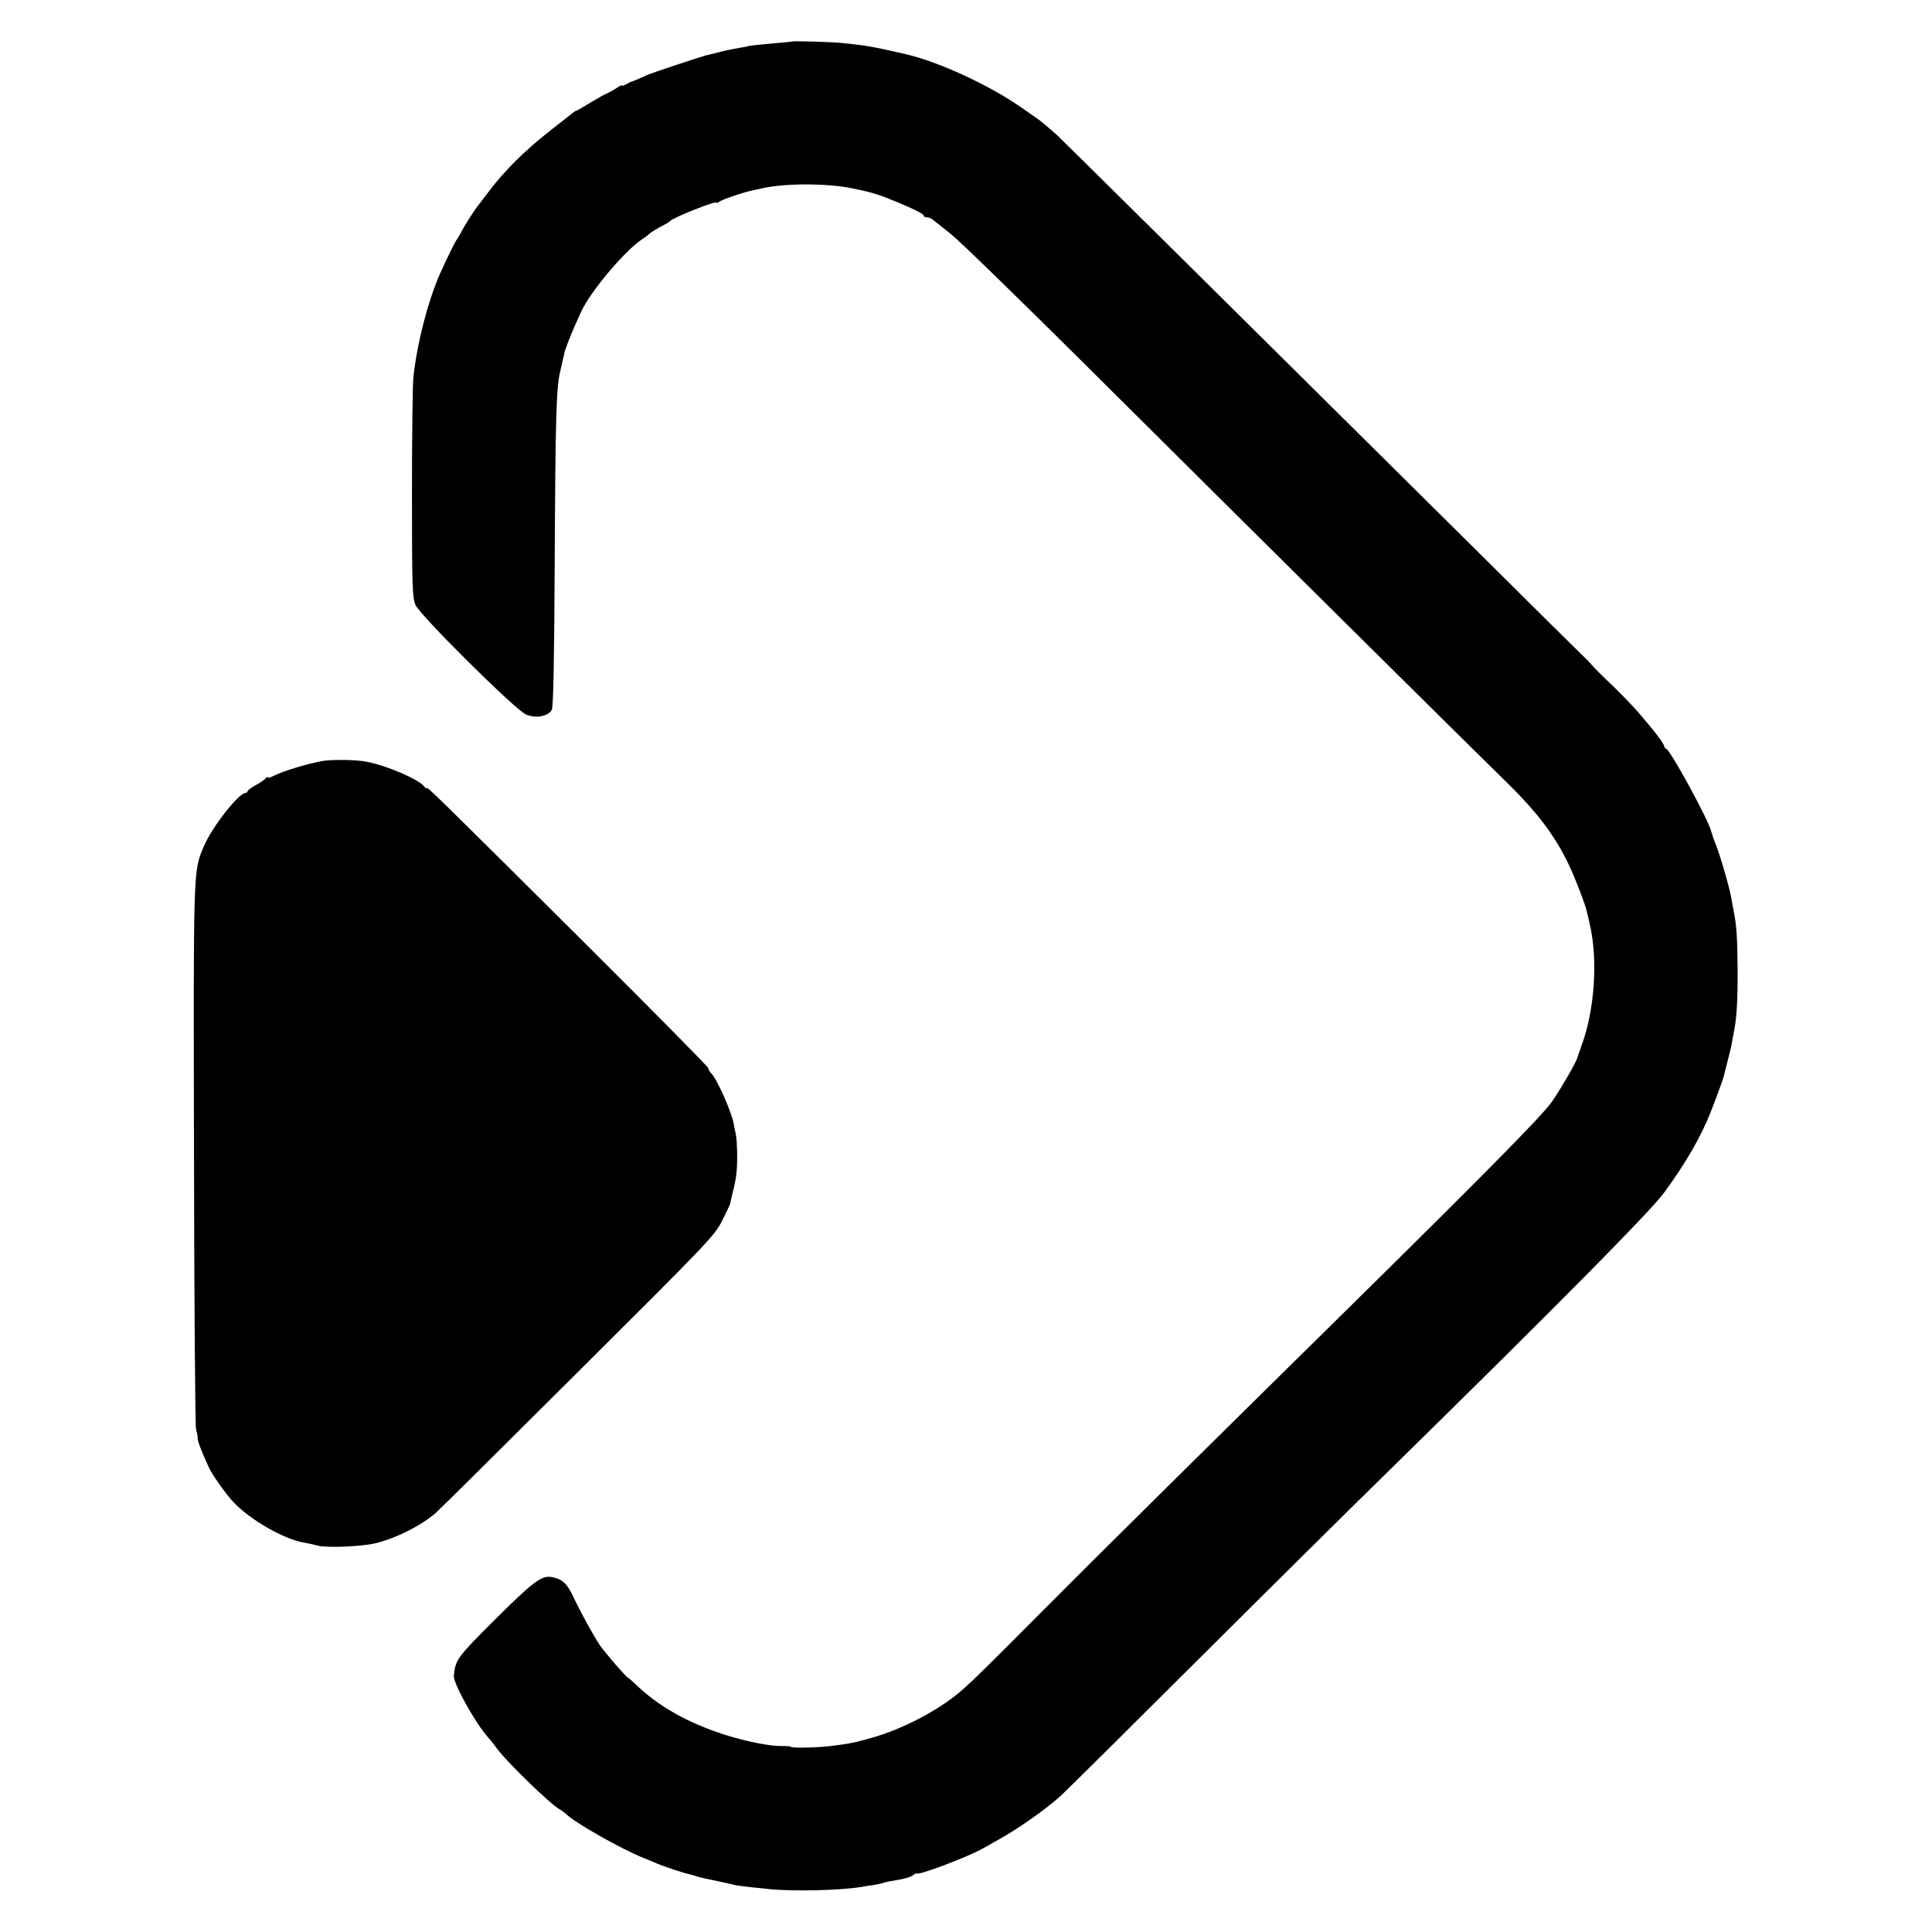
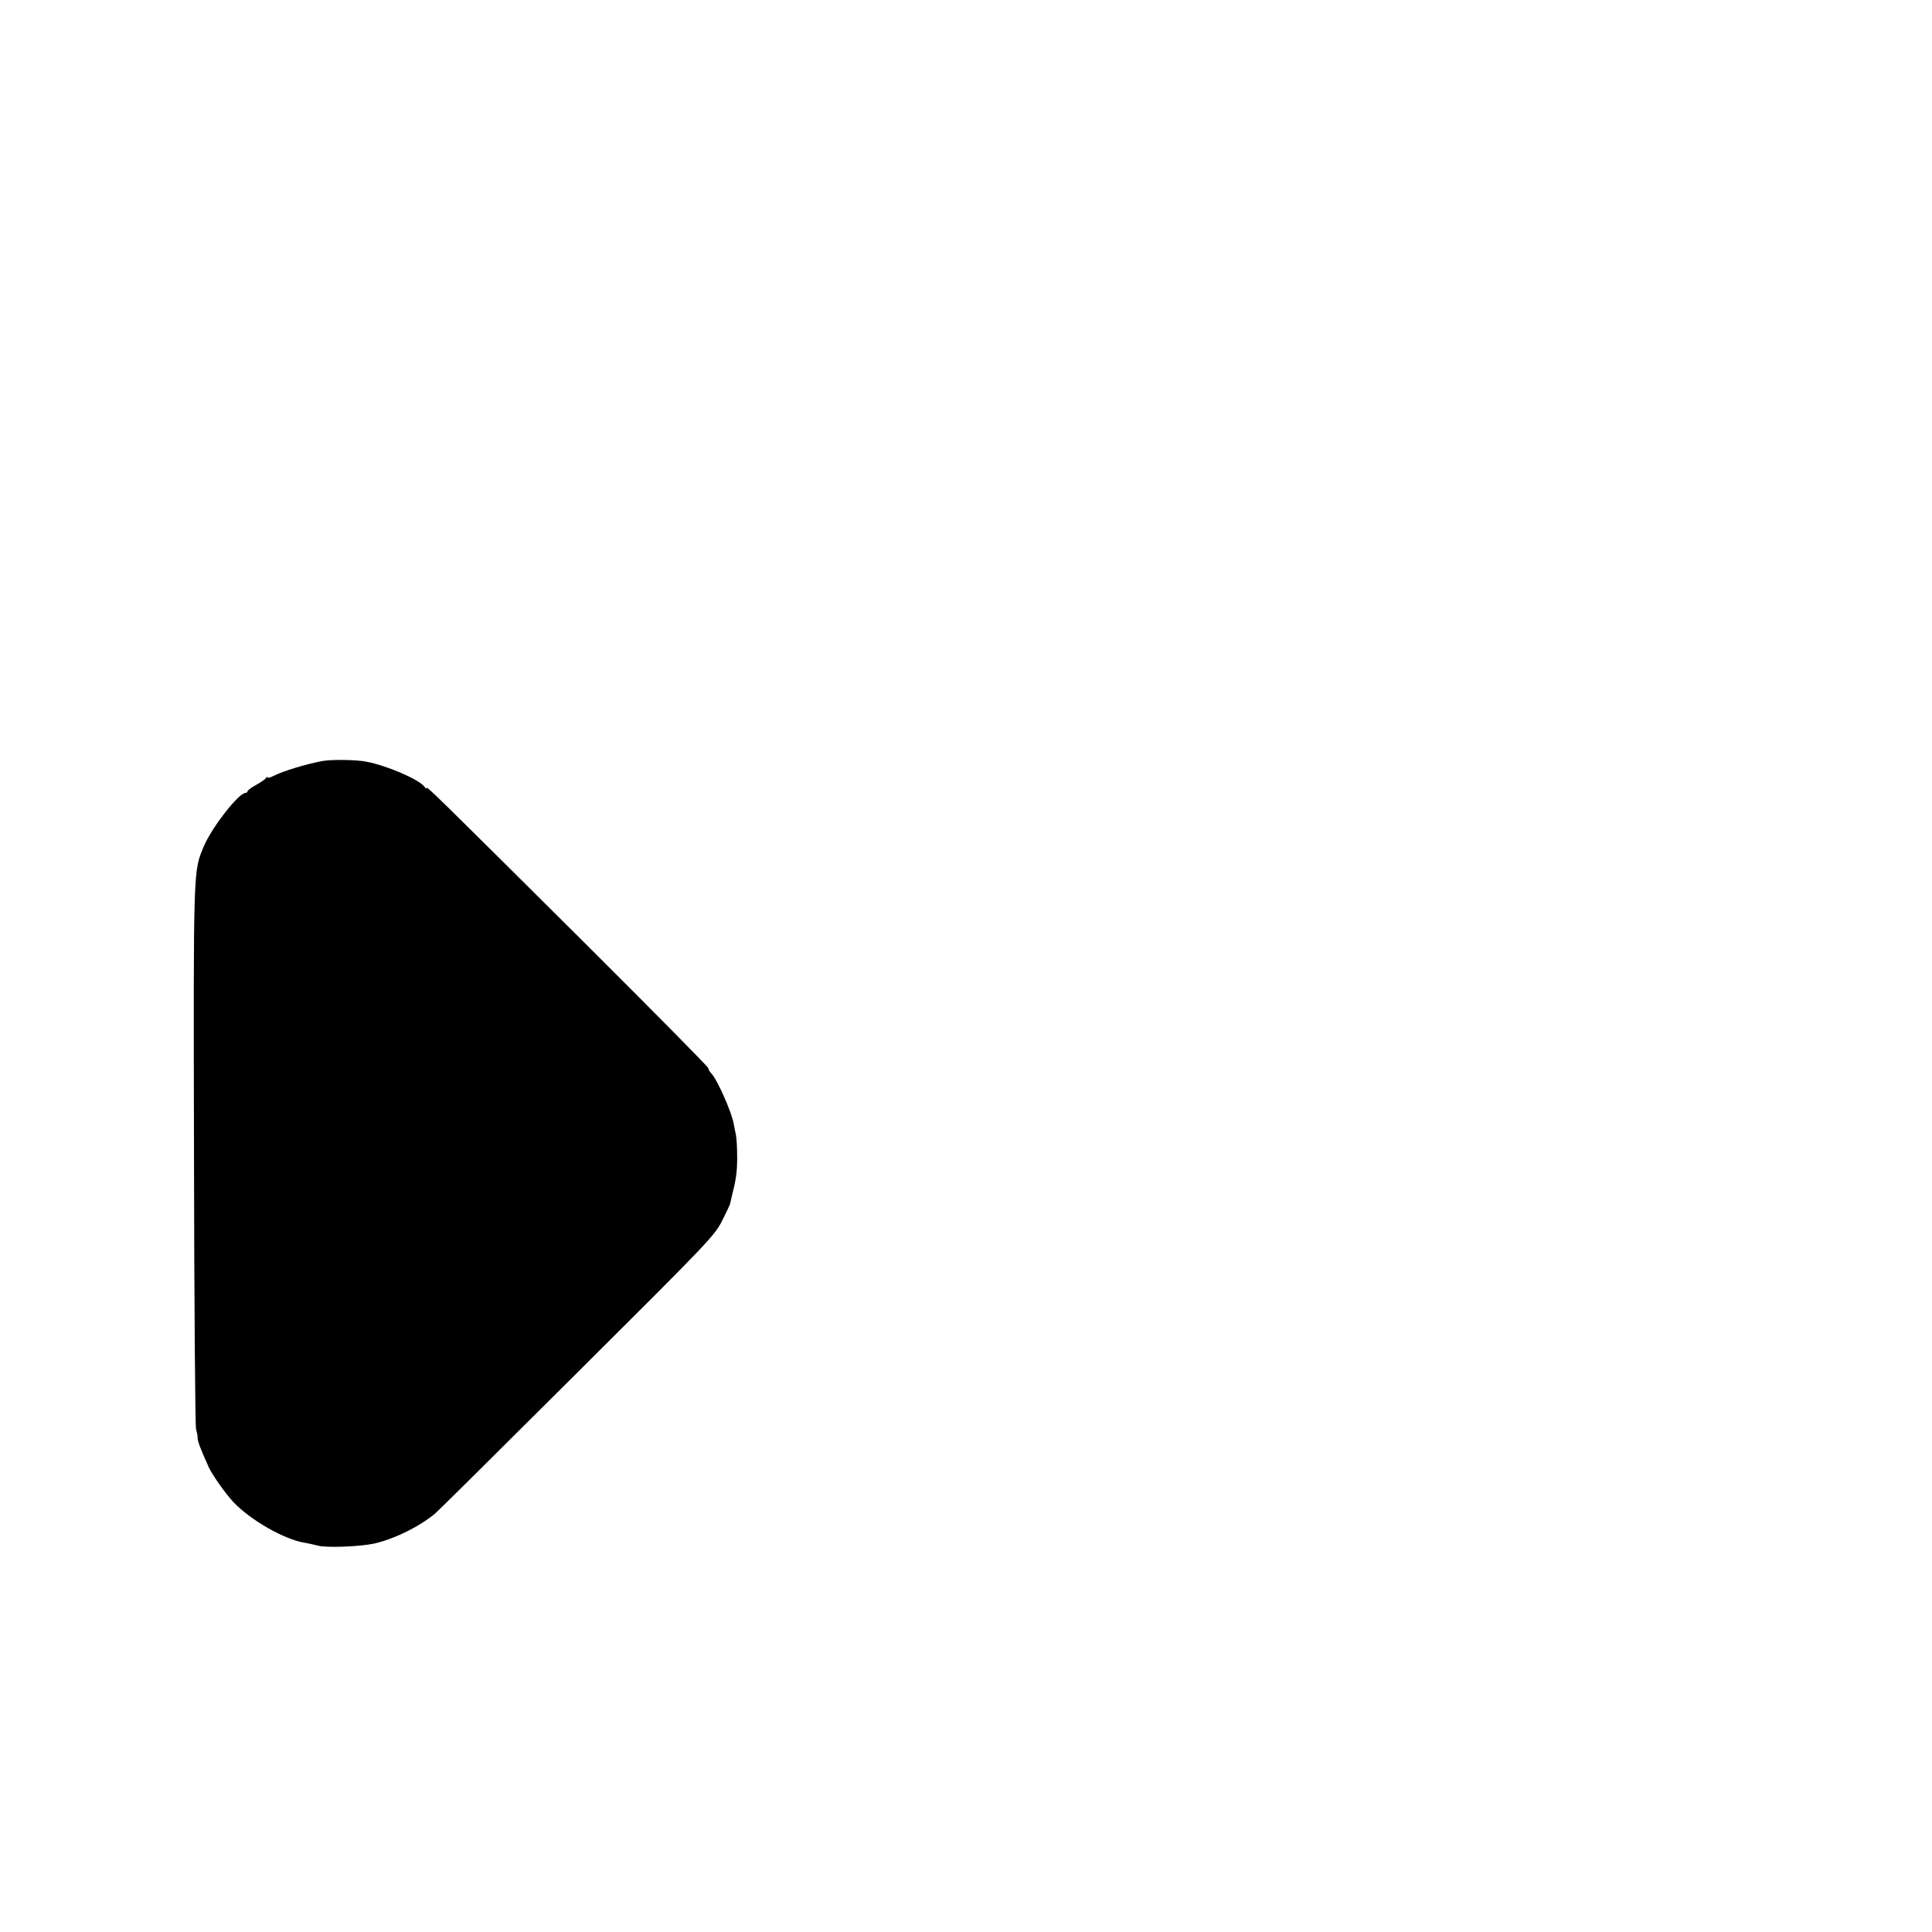
<svg xmlns="http://www.w3.org/2000/svg" version="1.0" width="960pt" height="960pt" viewBox="0 0 960 960" preserveAspectRatio="xMidYMid meet">
  <g transform="translate(0,960) scale(0.1,-0.1)" fill="#000000" stroke="none">
-     <path d="M3937 9394 c-1 -1 -36 -5 -77 -8 -104 -9 -145 -14 -145 -16 0 -1 -9 -3 -20 -4 -20 -3 -91 -17 -110 -22 -14 -4 -51 -13 -72 -18 -23 -5 -261 -84 -288 -95 -11 -5 -33 -14 -50 -22 -16 -7 -32 -13 -35 -14 -3 0 -15 -6 -27 -13 -13 -7 -23 -10 -23 -7 0 4 -12 -2 -27 -13 -16 -10 -35 -21 -45 -25 -9 -3 -46 -24 -83 -46 -37 -23 -69 -41 -71 -41 -3 0 -10 -5 -17 -10 -7 -6 -57 -45 -112 -88 -124 -97 -230 -202 -305 -302 -14 -19 -34 -45 -45 -59 -31 -39 -74 -106 -97 -151 -7 -14 -15 -27 -18 -30 -6 -5 -54 -103 -85 -173 -60 -138 -113 -344 -131 -512 -4 -38 -7 -299 -7 -580 0 -457 2 -514 17 -550 22 -52 493 -519 549 -545 47 -21 111 -10 129 23 7 14 12 233 14 686 4 797 8 917 29 1001 1 3 5 23 10 45 13 56 12 54 15 60 1 3 3 8 5 13 8 28 66 164 86 199 59 106 213 284 288 333 13 8 31 22 41 31 10 8 36 24 57 35 21 10 40 22 43 26 13 16 230 103 230 91 0 -3 6 -1 13 4 13 11 125 49 167 57 14 3 36 8 50 11 111 25 322 25 445 -1 96 -19 131 -30 220 -67 93 -39 135 -60 135 -69 0 -4 7 -8 15 -8 9 0 21 -4 28 -10 7 -5 48 -38 92 -73 44 -35 352 -335 685 -666 679 -676 1917 -1903 2074 -2056 155 -151 243 -268 313 -415 29 -61 81 -196 88 -230 2 -8 9 -37 15 -65 41 -176 23 -429 -42 -602 -10 -29 -20 -56 -21 -60 -3 -19 -93 -173 -130 -223 -56 -76 -356 -379 -1027 -1040 -636 -626 -1275 -1258 -1495 -1480 -273 -275 -365 -365 -415 -407 -110 -93 -286 -185 -435 -227 -90 -25 -105 -29 -200 -41 -65 -9 -205 -12 -205 -5 0 3 -18 4 -41 4 -58 -2 -179 22 -284 55 -186 59 -333 142 -447 252 -21 20 -38 35 -38 33 0 -4 -53 54 -86 94 -10 13 -29 35 -41 50 -23 27 -100 164 -149 267 -29 60 -53 80 -105 89 -49 8 -93 -26 -279 -211 -190 -190 -196 -198 -205 -279 -4 -37 108 -239 172 -309 10 -11 30 -36 45 -57 52 -69 264 -274 308 -298 10 -5 24 -16 32 -23 44 -44 271 -173 388 -220 25 -10 54 -22 65 -27 32 -14 138 -49 160 -53 11 -2 27 -7 35 -10 8 -3 49 -13 91 -21 42 -9 83 -18 90 -20 14 -5 64 -11 184 -23 119 -12 355 -6 455 11 14 3 42 7 64 10 21 4 41 8 45 10 3 2 24 7 45 10 62 10 90 18 105 30 8 6 15 9 15 7 4 -13 248 79 326 122 19 11 55 31 80 45 98 54 234 150 309 217 18 16 314 309 656 650 342 341 798 793 1015 1005 800 785 1252 1242 1326 1340 106 143 186 281 235 406 28 71 60 160 64 174 1 8 11 44 20 80 9 36 19 76 21 90 2 14 6 34 8 45 15 67 21 161 20 315 -1 160 -5 220 -19 290 -3 14 -7 39 -10 55 -6 46 -51 203 -76 270 -13 33 -24 65 -25 70 -9 51 -207 415 -226 415 -4 0 -8 5 -8 11 0 9 -41 66 -75 105 -5 6 -30 35 -54 64 -25 29 -83 89 -129 134 -47 44 -92 89 -101 100 -9 10 -21 24 -28 30 -7 6 -285 281 -617 611 -1105 1096 -1981 1963 -2012 1992 -46 41 -88 77 -106 88 -8 6 -42 29 -75 52 -157 110 -411 227 -573 264 -164 38 -203 44 -313 55 -54 6 -246 11 -250 8z" />
    <path d="M1605 5819 c-79 -14 -198 -50 -247 -75 -15 -8 -28 -11 -28 -7 0 5 -4 3 -8 -3 -4 -6 -26 -21 -49 -34 -24 -13 -43 -27 -43 -32 0 -4 -5 -8 -10 -8 -34 0 -168 -172 -207 -265 -53 -126 -52 -94 -49 -1535 1 -734 6 -1346 10 -1360 4 -14 8 -33 8 -43 -1 -17 15 -58 55 -147 18 -39 83 -131 122 -173 85 -90 254 -187 356 -203 17 -3 45 -9 64 -14 43 -12 210 -5 280 10 102 23 232 88 306 152 11 9 327 322 701 695 641 638 684 682 720 753 21 41 39 80 41 85 1 6 5 21 8 35 22 86 28 124 28 200 0 47 -3 99 -7 115 -4 17 -8 39 -10 50 -10 59 -83 223 -112 252 -8 8 -14 19 -14 25 0 6 -272 281 -604 612 -755 751 -796 791 -796 780 0 -4 -6 -1 -12 8 -28 36 -184 103 -286 123 -48 10 -170 12 -217 4z" />
  </g>
</svg>